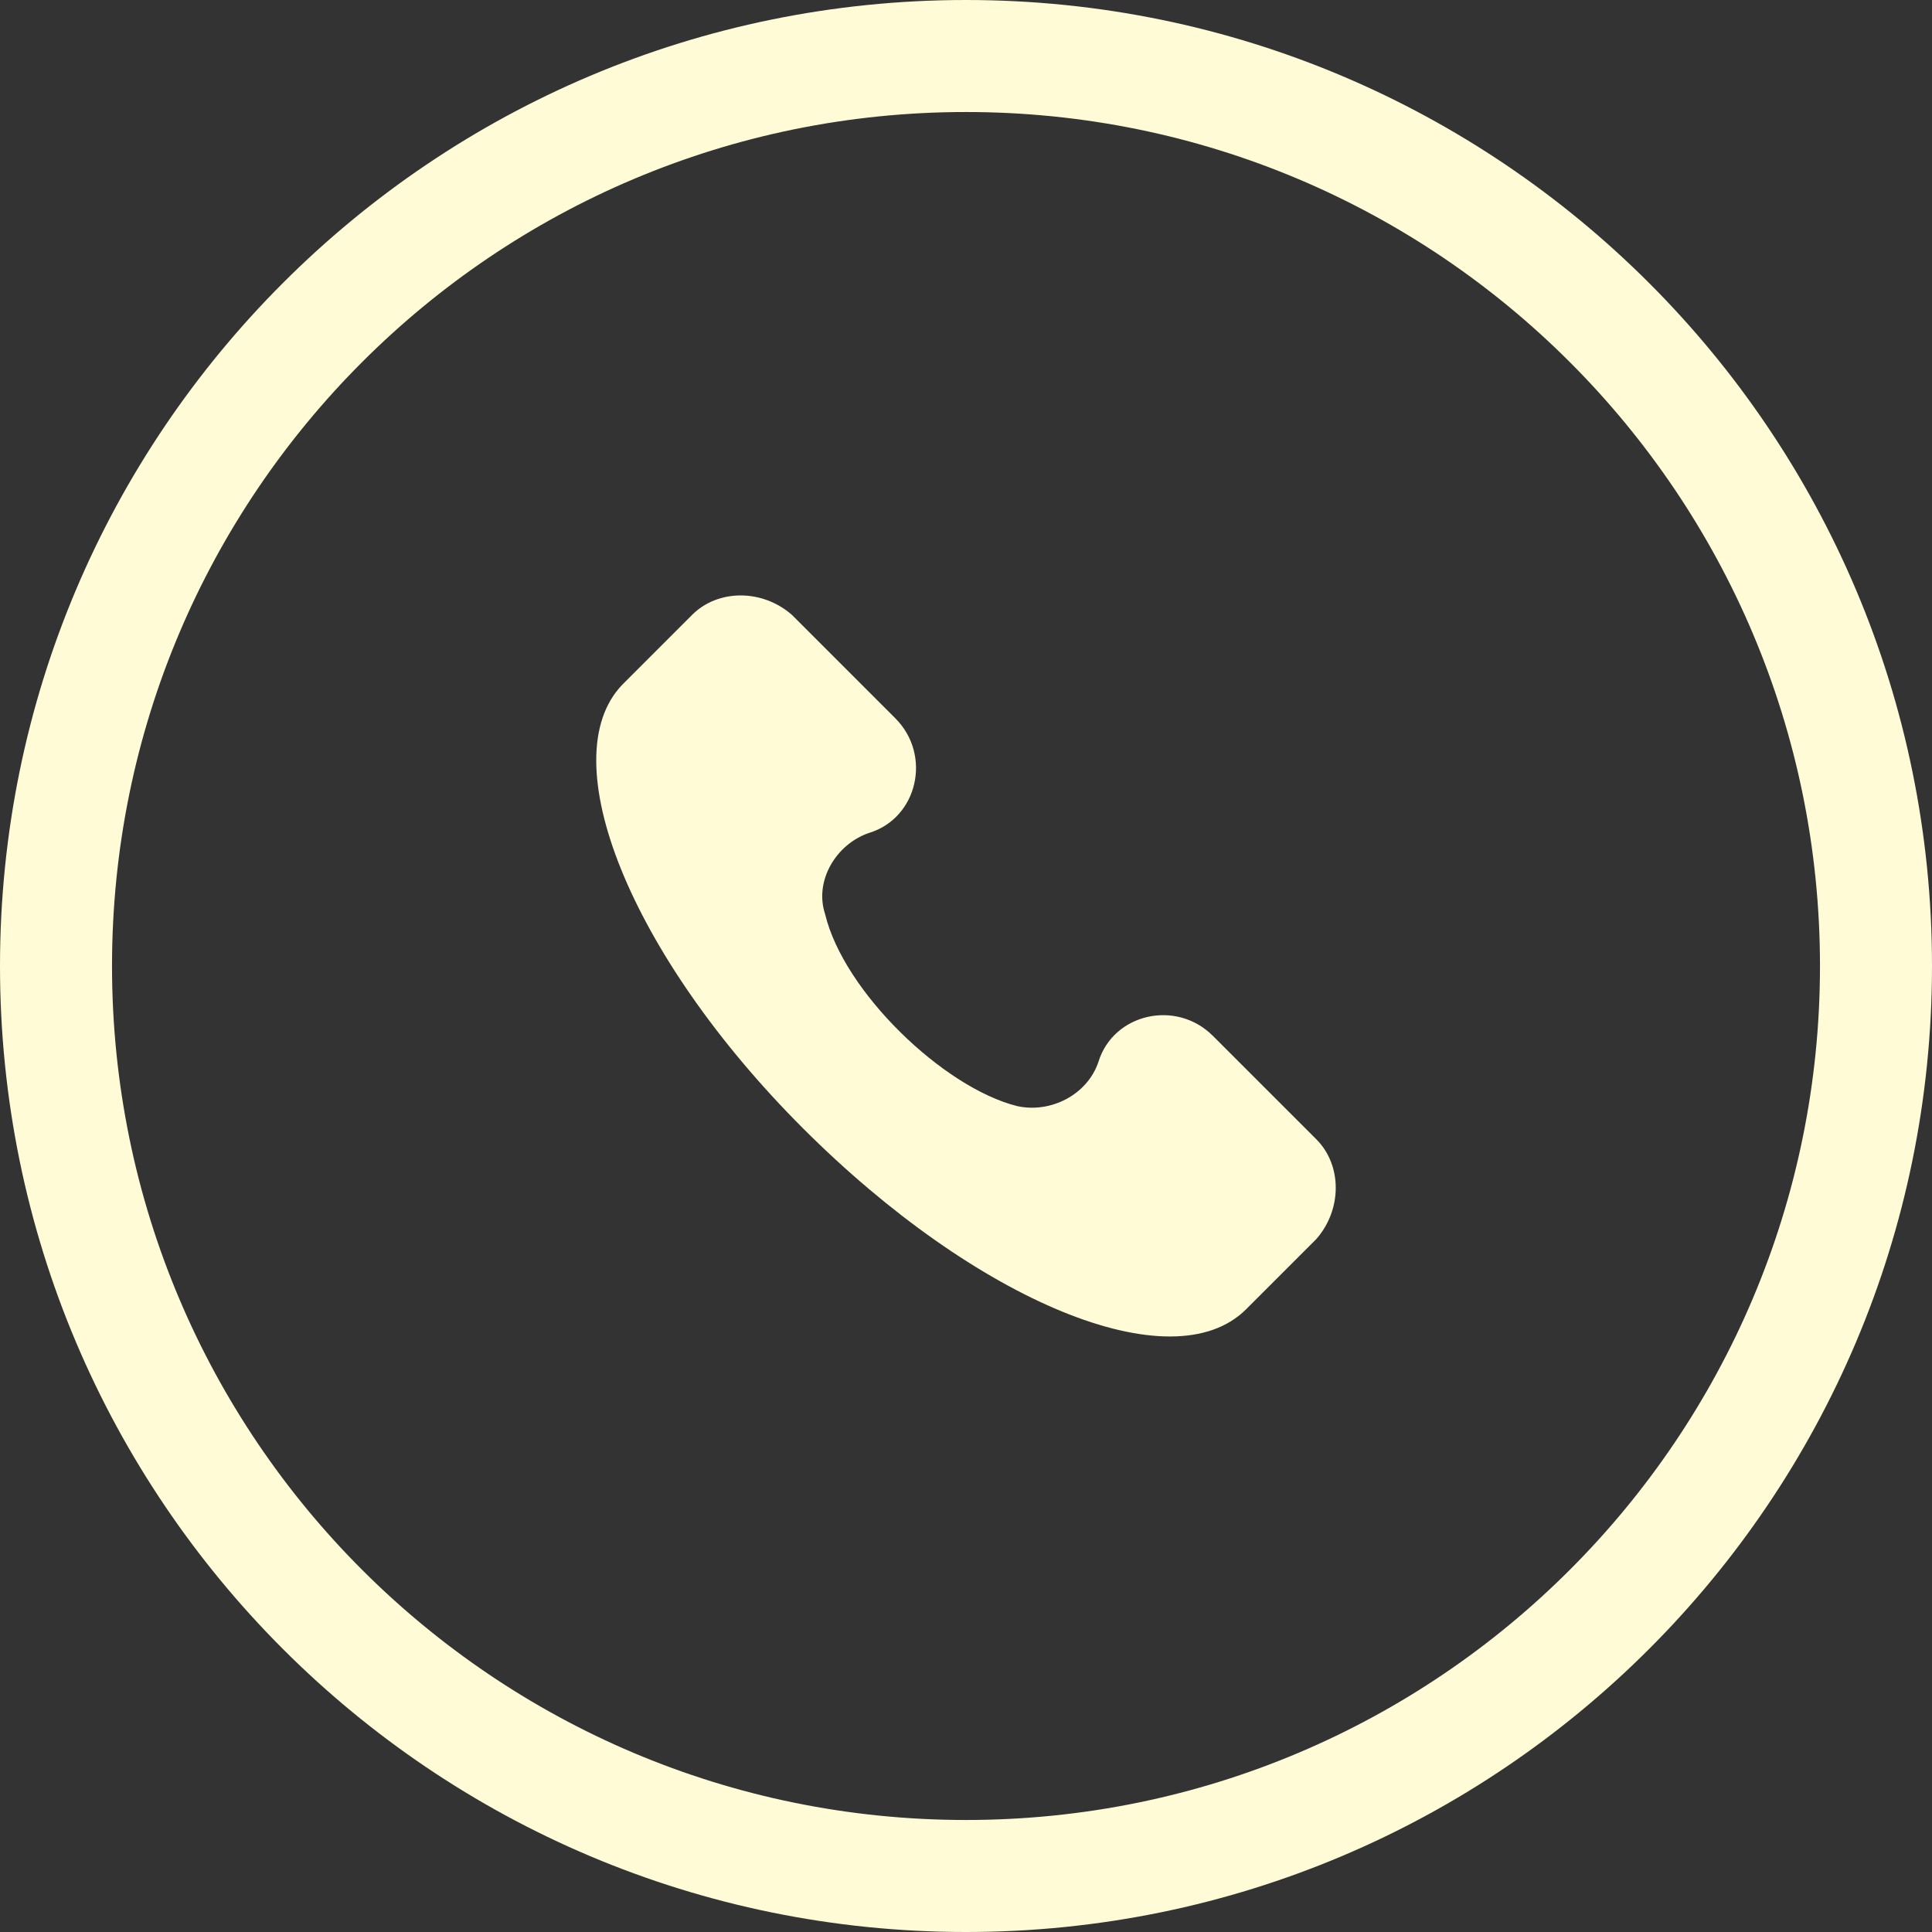
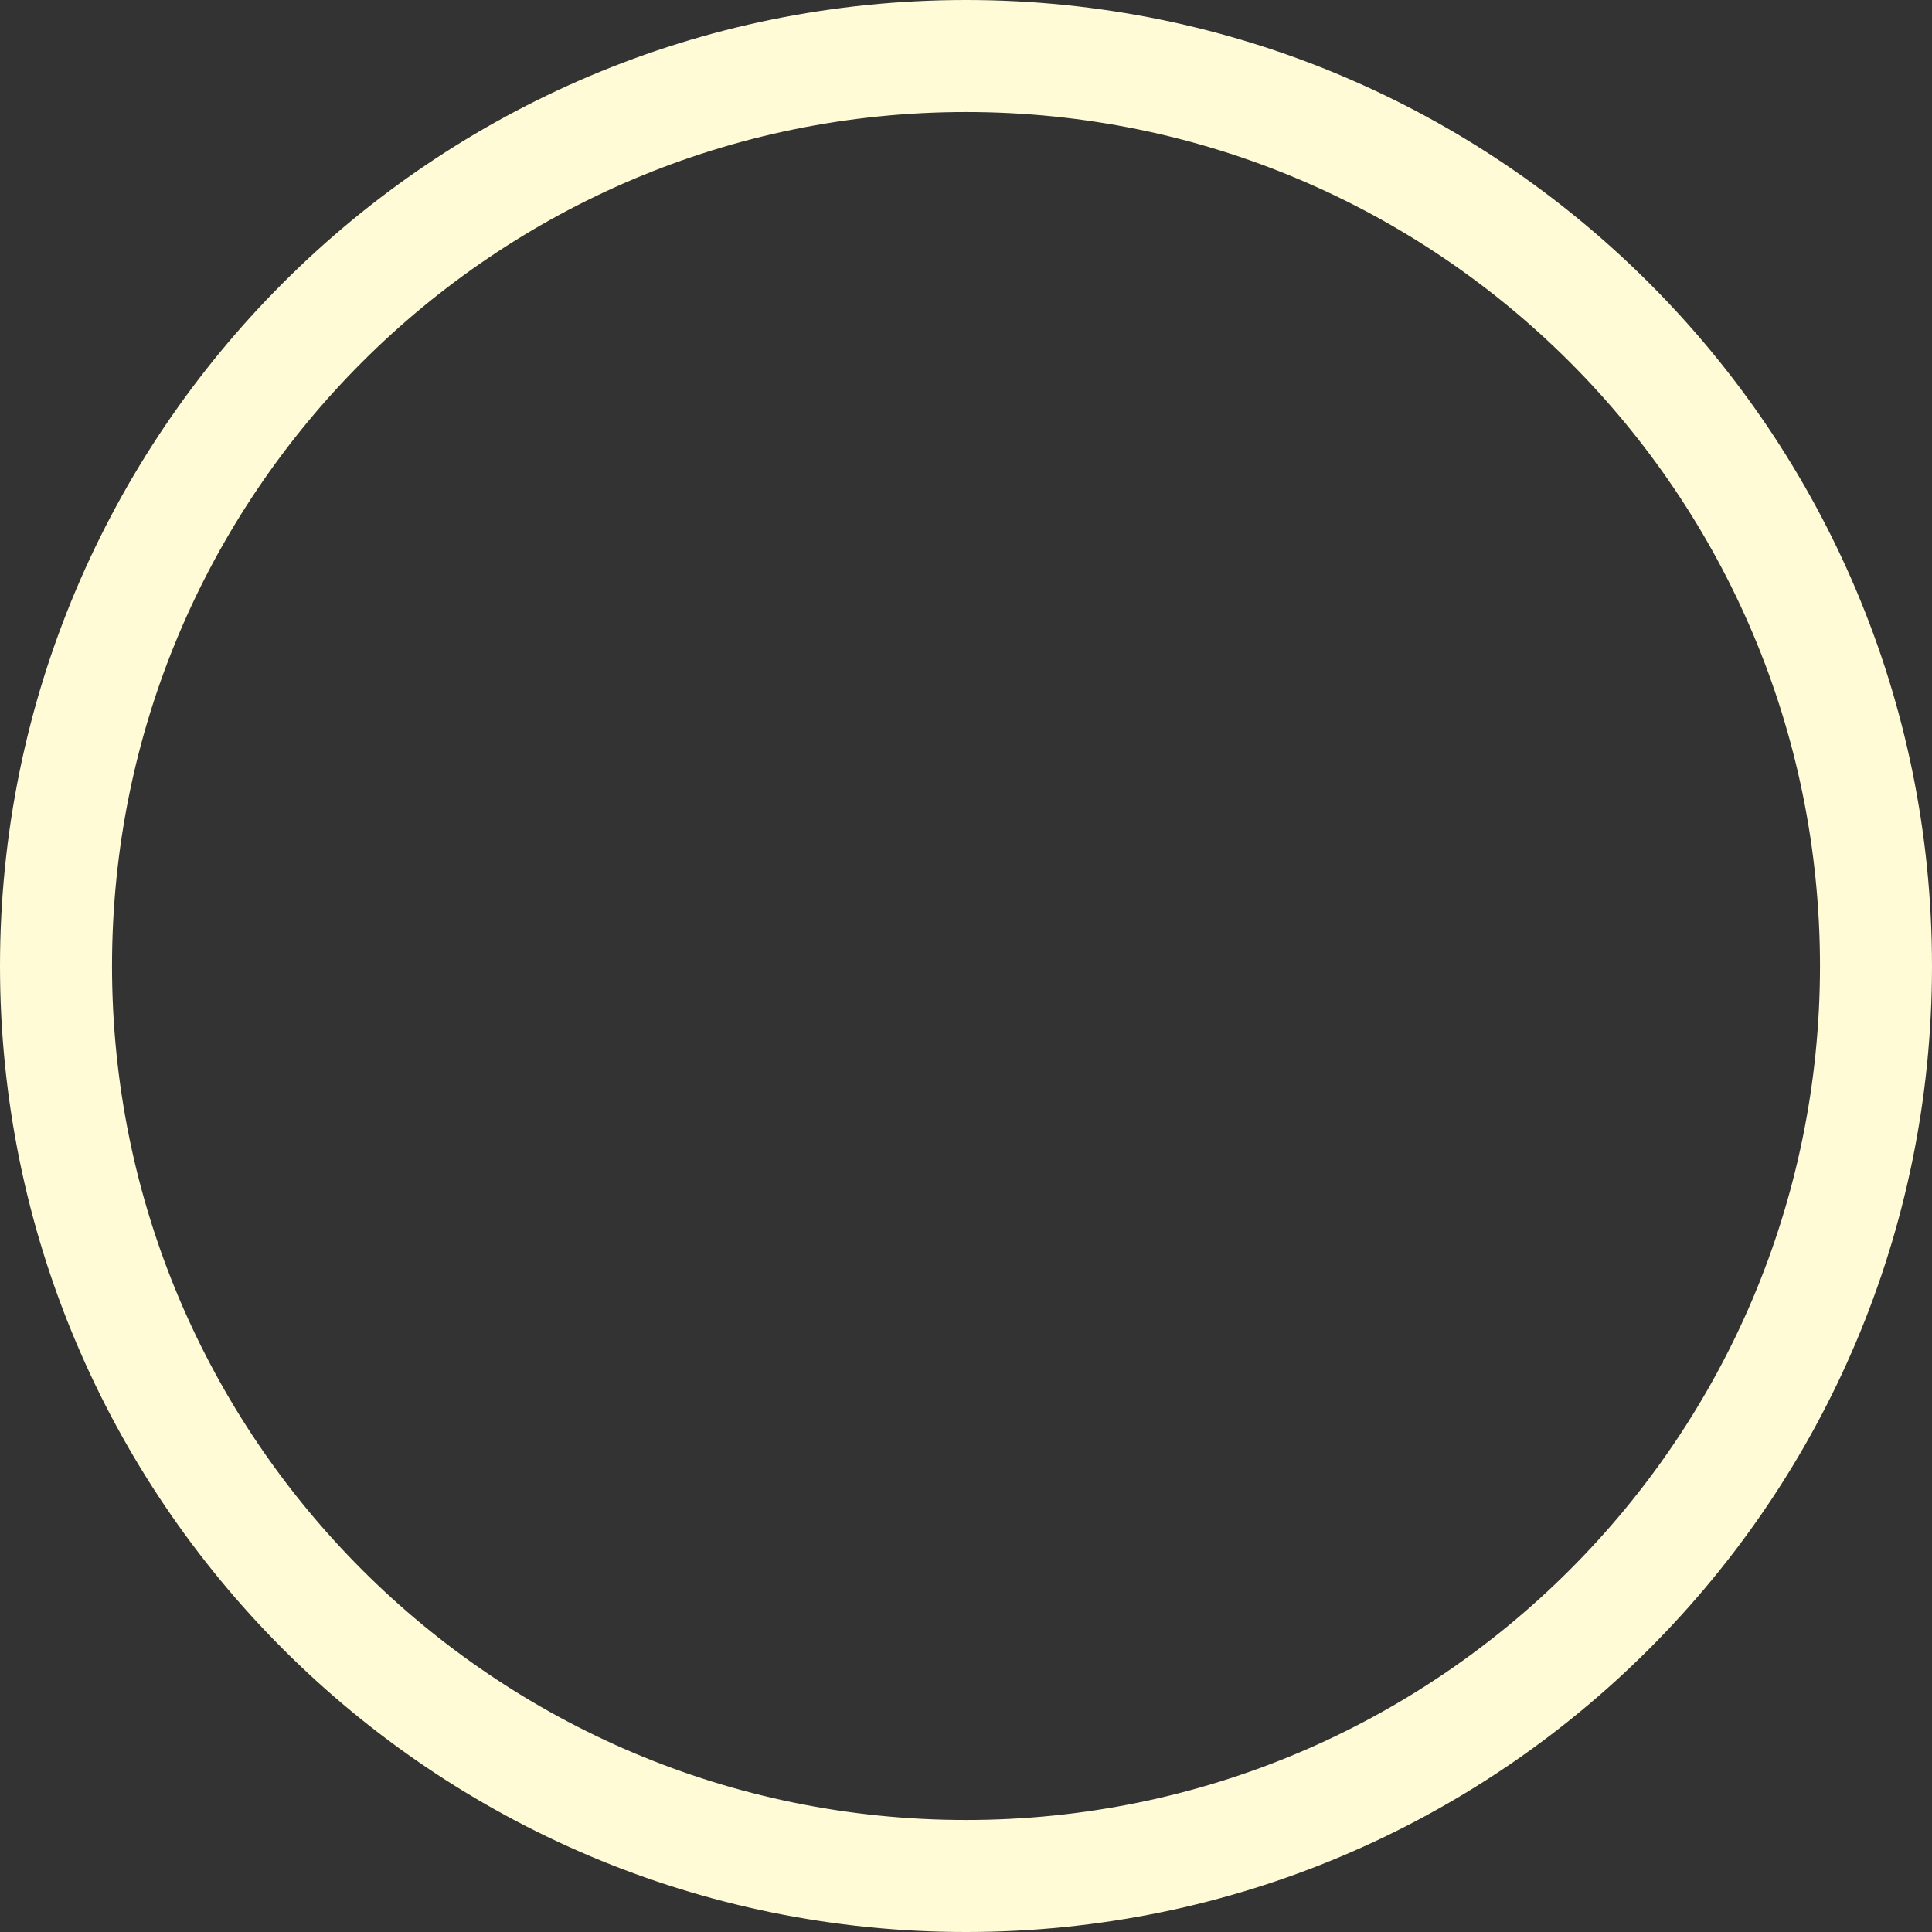
<svg xmlns="http://www.w3.org/2000/svg" xml:space="preserve" width="1355px" height="1355px" version="1.1" style="shape-rendering:geometricPrecision; text-rendering:geometricPrecision; image-rendering:optimizeQuality; fill-rule:evenodd; clip-rule:evenodd" viewBox="0 0 238.02 238.02">
  <rect x="0" y="0" width="238.02" height="238.02" fill="#333333" stroke="none" />
  <defs>
    <style type="text/css">
   
    .fil0 {fill:#FFFBD6;fill-rule:nonzero}
   
  </style>
  </defs>
  <g id="Layer_x0020_1">
    <g id="_2431856536928">
      <g>
        <g>
-           <path class="fil0" d="M162.17 140.36l-12.74 -12.74c-4.55,-4.55 -12.28,-2.73 -14.1,3.19 -1.37,4.09 -5.92,6.37 -10.02,5.46 -9.1,-2.28 -21.38,-14.11 -23.66,-23.66 -1.36,-4.1 1.37,-8.65 5.46,-10.01 5.92,-1.82 7.74,-9.56 3.19,-14.11l-12.74 -12.74c-3.64,-3.19 -9.1,-3.19 -12.29,0l-8.64 8.64c-8.65,9.1 0.91,33.22 22.29,54.61 21.39,21.38 45.51,31.39 54.61,22.29l8.64 -8.64c3.19,-3.64 3.19,-9.1 0,-12.29z" />
-         </g>
+           </g>
      </g>
      <g>
   </g>
      <g>
   </g>
      <g>
   </g>
      <g>
   </g>
      <g>
   </g>
      <g>
   </g>
      <g>
   </g>
      <g>
   </g>
      <g>
   </g>
      <g>
   </g>
      <g>
   </g>
      <g>
   </g>
      <g>
   </g>
      <g>
   </g>
      <g>
   </g>
    </g>
    <path class="fil0" d="M119.01 0c32.86,0 62.61,13.32 84.15,34.86 21.54,21.53 34.86,51.29 34.86,84.15 0,32.86 -13.32,62.61 -34.86,84.15 -21.54,21.54 -51.29,34.86 -84.15,34.86 -32.86,0 -62.62,-13.32 -84.15,-34.86 -21.54,-21.54 -34.86,-51.29 -34.86,-84.15 0,-32.86 13.32,-62.62 34.86,-84.15 21.53,-21.54 51.29,-34.86 84.15,-34.86zm74.39 44.61c-19.03,-19.04 -45.34,-30.81 -74.39,-30.81 -29.06,0 -55.36,11.77 -74.4,30.81 -19.04,19.04 -30.81,45.34 -30.81,74.4 0,29.05 11.77,55.36 30.81,74.39 19.04,19.04 45.34,30.82 74.4,30.82 29.05,0 55.36,-11.78 74.39,-30.82 19.04,-19.03 30.82,-45.34 30.82,-74.39 0,-29.06 -11.78,-55.36 -30.82,-74.4z" />
  </g>
</svg>